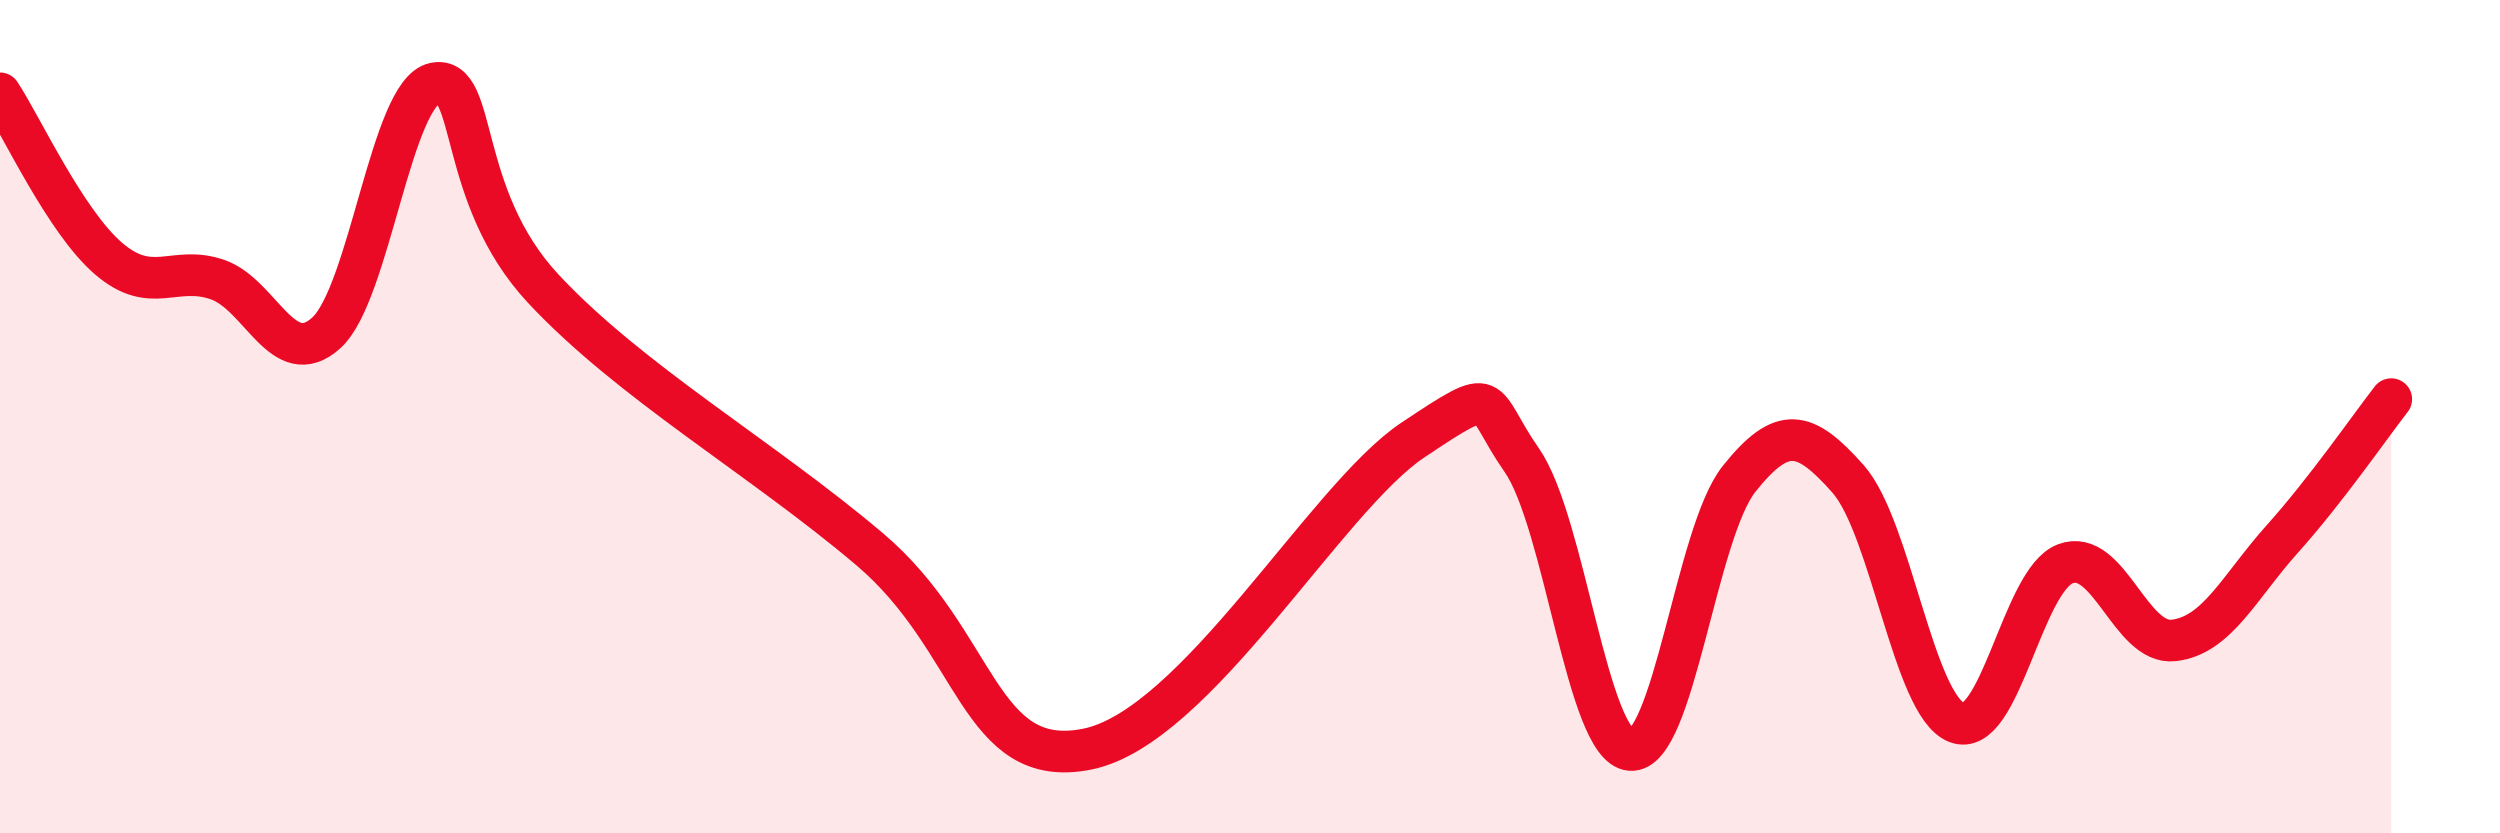
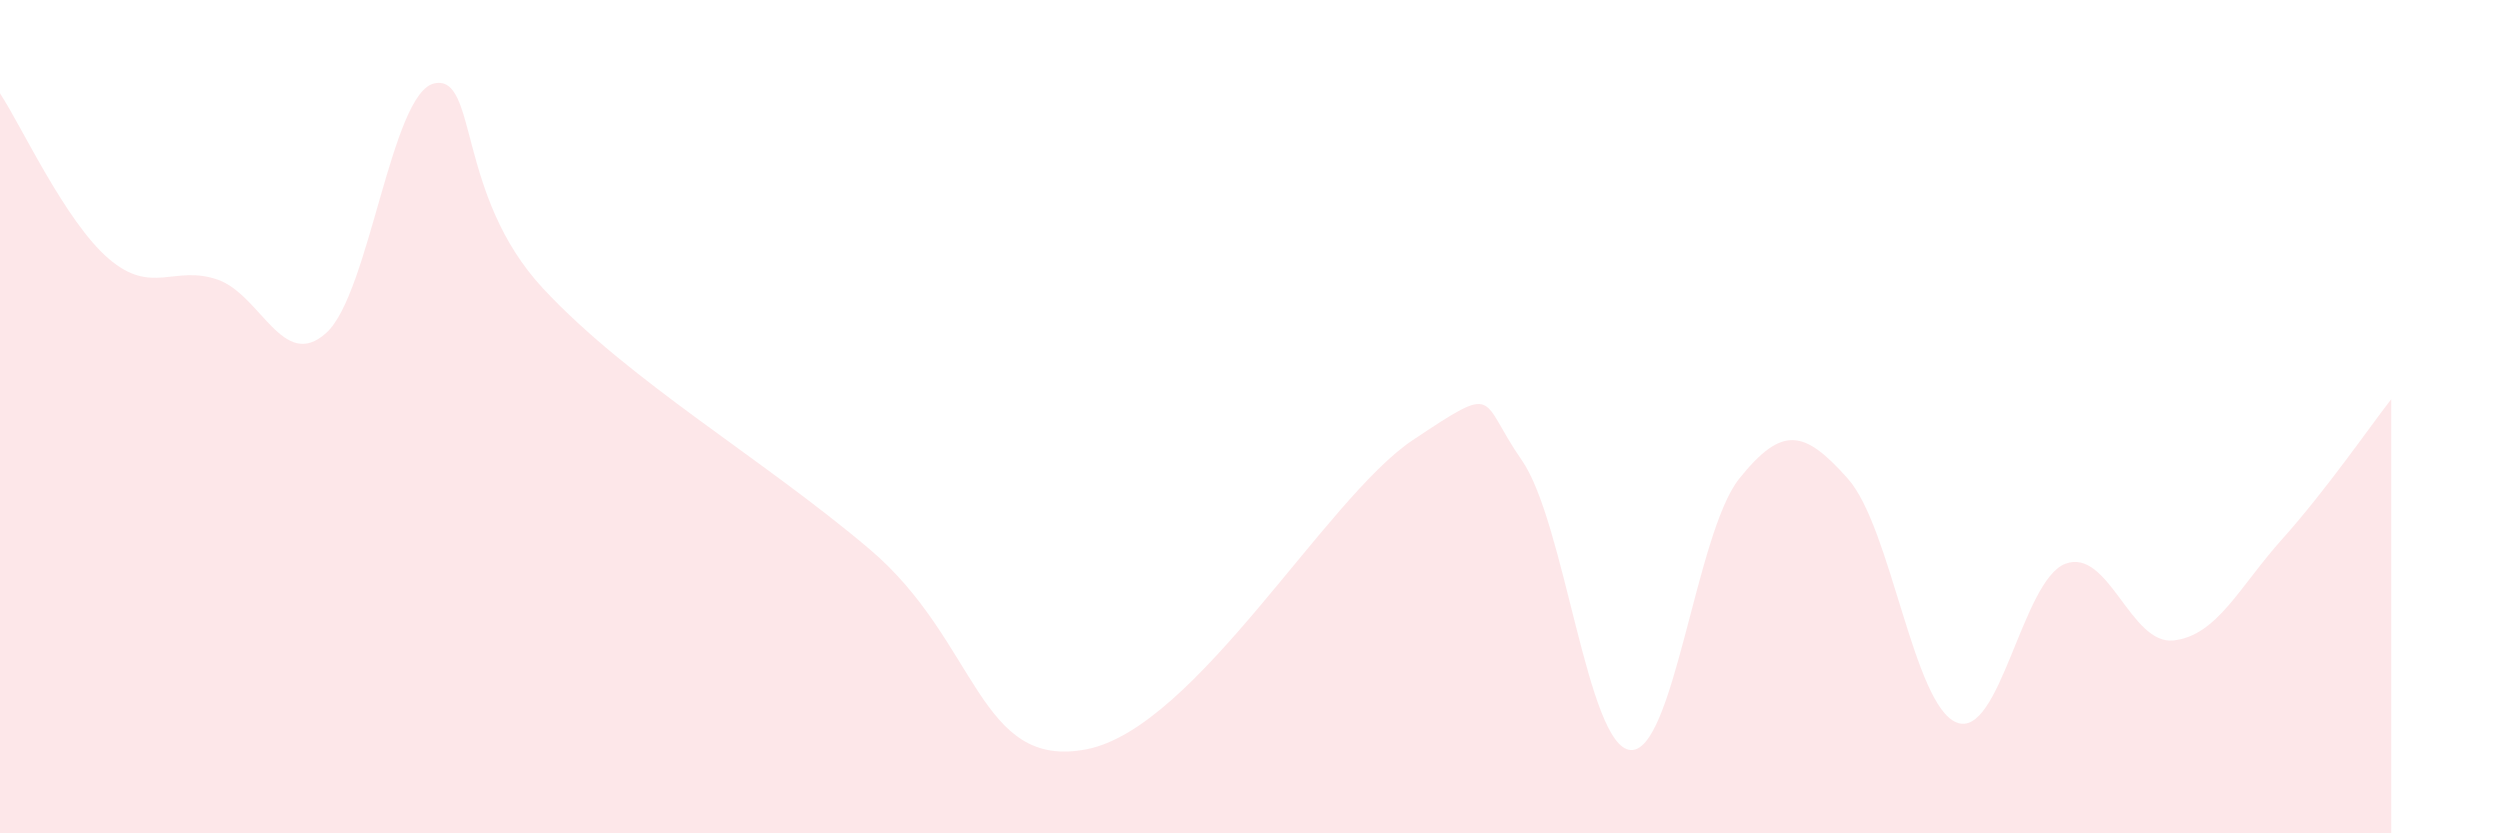
<svg xmlns="http://www.w3.org/2000/svg" width="60" height="20" viewBox="0 0 60 20">
  <path d="M 0,2.24 C 0.52,3.03 1.57,5.32 2.61,6.21 C 3.65,7.1 4.18,6.35 5.22,6.71 C 6.26,7.07 6.79,8.93 7.83,7.99 C 8.87,7.05 9.39,2.21 10.43,2 C 11.47,1.79 10.95,4.69 13.04,6.93 C 15.13,9.17 18.26,10.97 20.87,13.18 C 23.48,15.39 23.48,18.5 26.09,17.98 C 28.7,17.46 31.82,11.95 33.91,10.56 C 36,9.17 35.48,9.55 36.52,11.04 C 37.56,12.53 38.09,17.91 39.13,18 C 40.17,18.09 40.7,12.79 41.74,11.49 C 42.78,10.19 43.31,10.32 44.35,11.49 C 45.39,12.66 45.92,16.93 46.96,17.34 C 48,17.75 48.53,13.92 49.57,13.53 C 50.61,13.14 51.13,15.49 52.17,15.37 C 53.21,15.25 53.74,14.09 54.78,12.93 C 55.82,11.77 56.87,10.25 57.39,9.58L57.39 20L0 20Z" fill="#EB0A25" opacity="0.1" stroke-linecap="round" stroke-linejoin="round" />
-   <path d="M 0,2.24 C 0.52,3.03 1.57,5.32 2.61,6.21 C 3.65,7.1 4.18,6.35 5.22,6.71 C 6.26,7.07 6.79,8.93 7.83,7.99 C 8.87,7.05 9.39,2.21 10.43,2 C 11.47,1.79 10.95,4.69 13.04,6.93 C 15.13,9.17 18.26,10.97 20.87,13.18 C 23.48,15.39 23.48,18.5 26.09,17.98 C 28.7,17.46 31.82,11.95 33.91,10.56 C 36,9.17 35.48,9.55 36.52,11.04 C 37.56,12.53 38.09,17.91 39.13,18 C 40.17,18.09 40.7,12.79 41.74,11.49 C 42.78,10.19 43.31,10.32 44.35,11.49 C 45.39,12.66 45.92,16.93 46.96,17.34 C 48,17.75 48.53,13.92 49.57,13.53 C 50.61,13.14 51.13,15.49 52.17,15.37 C 53.21,15.25 53.74,14.09 54.78,12.93 C 55.82,11.77 56.87,10.25 57.39,9.58" stroke="#EB0A25" stroke-width="1" fill="none" stroke-linecap="round" stroke-linejoin="round" />
</svg>